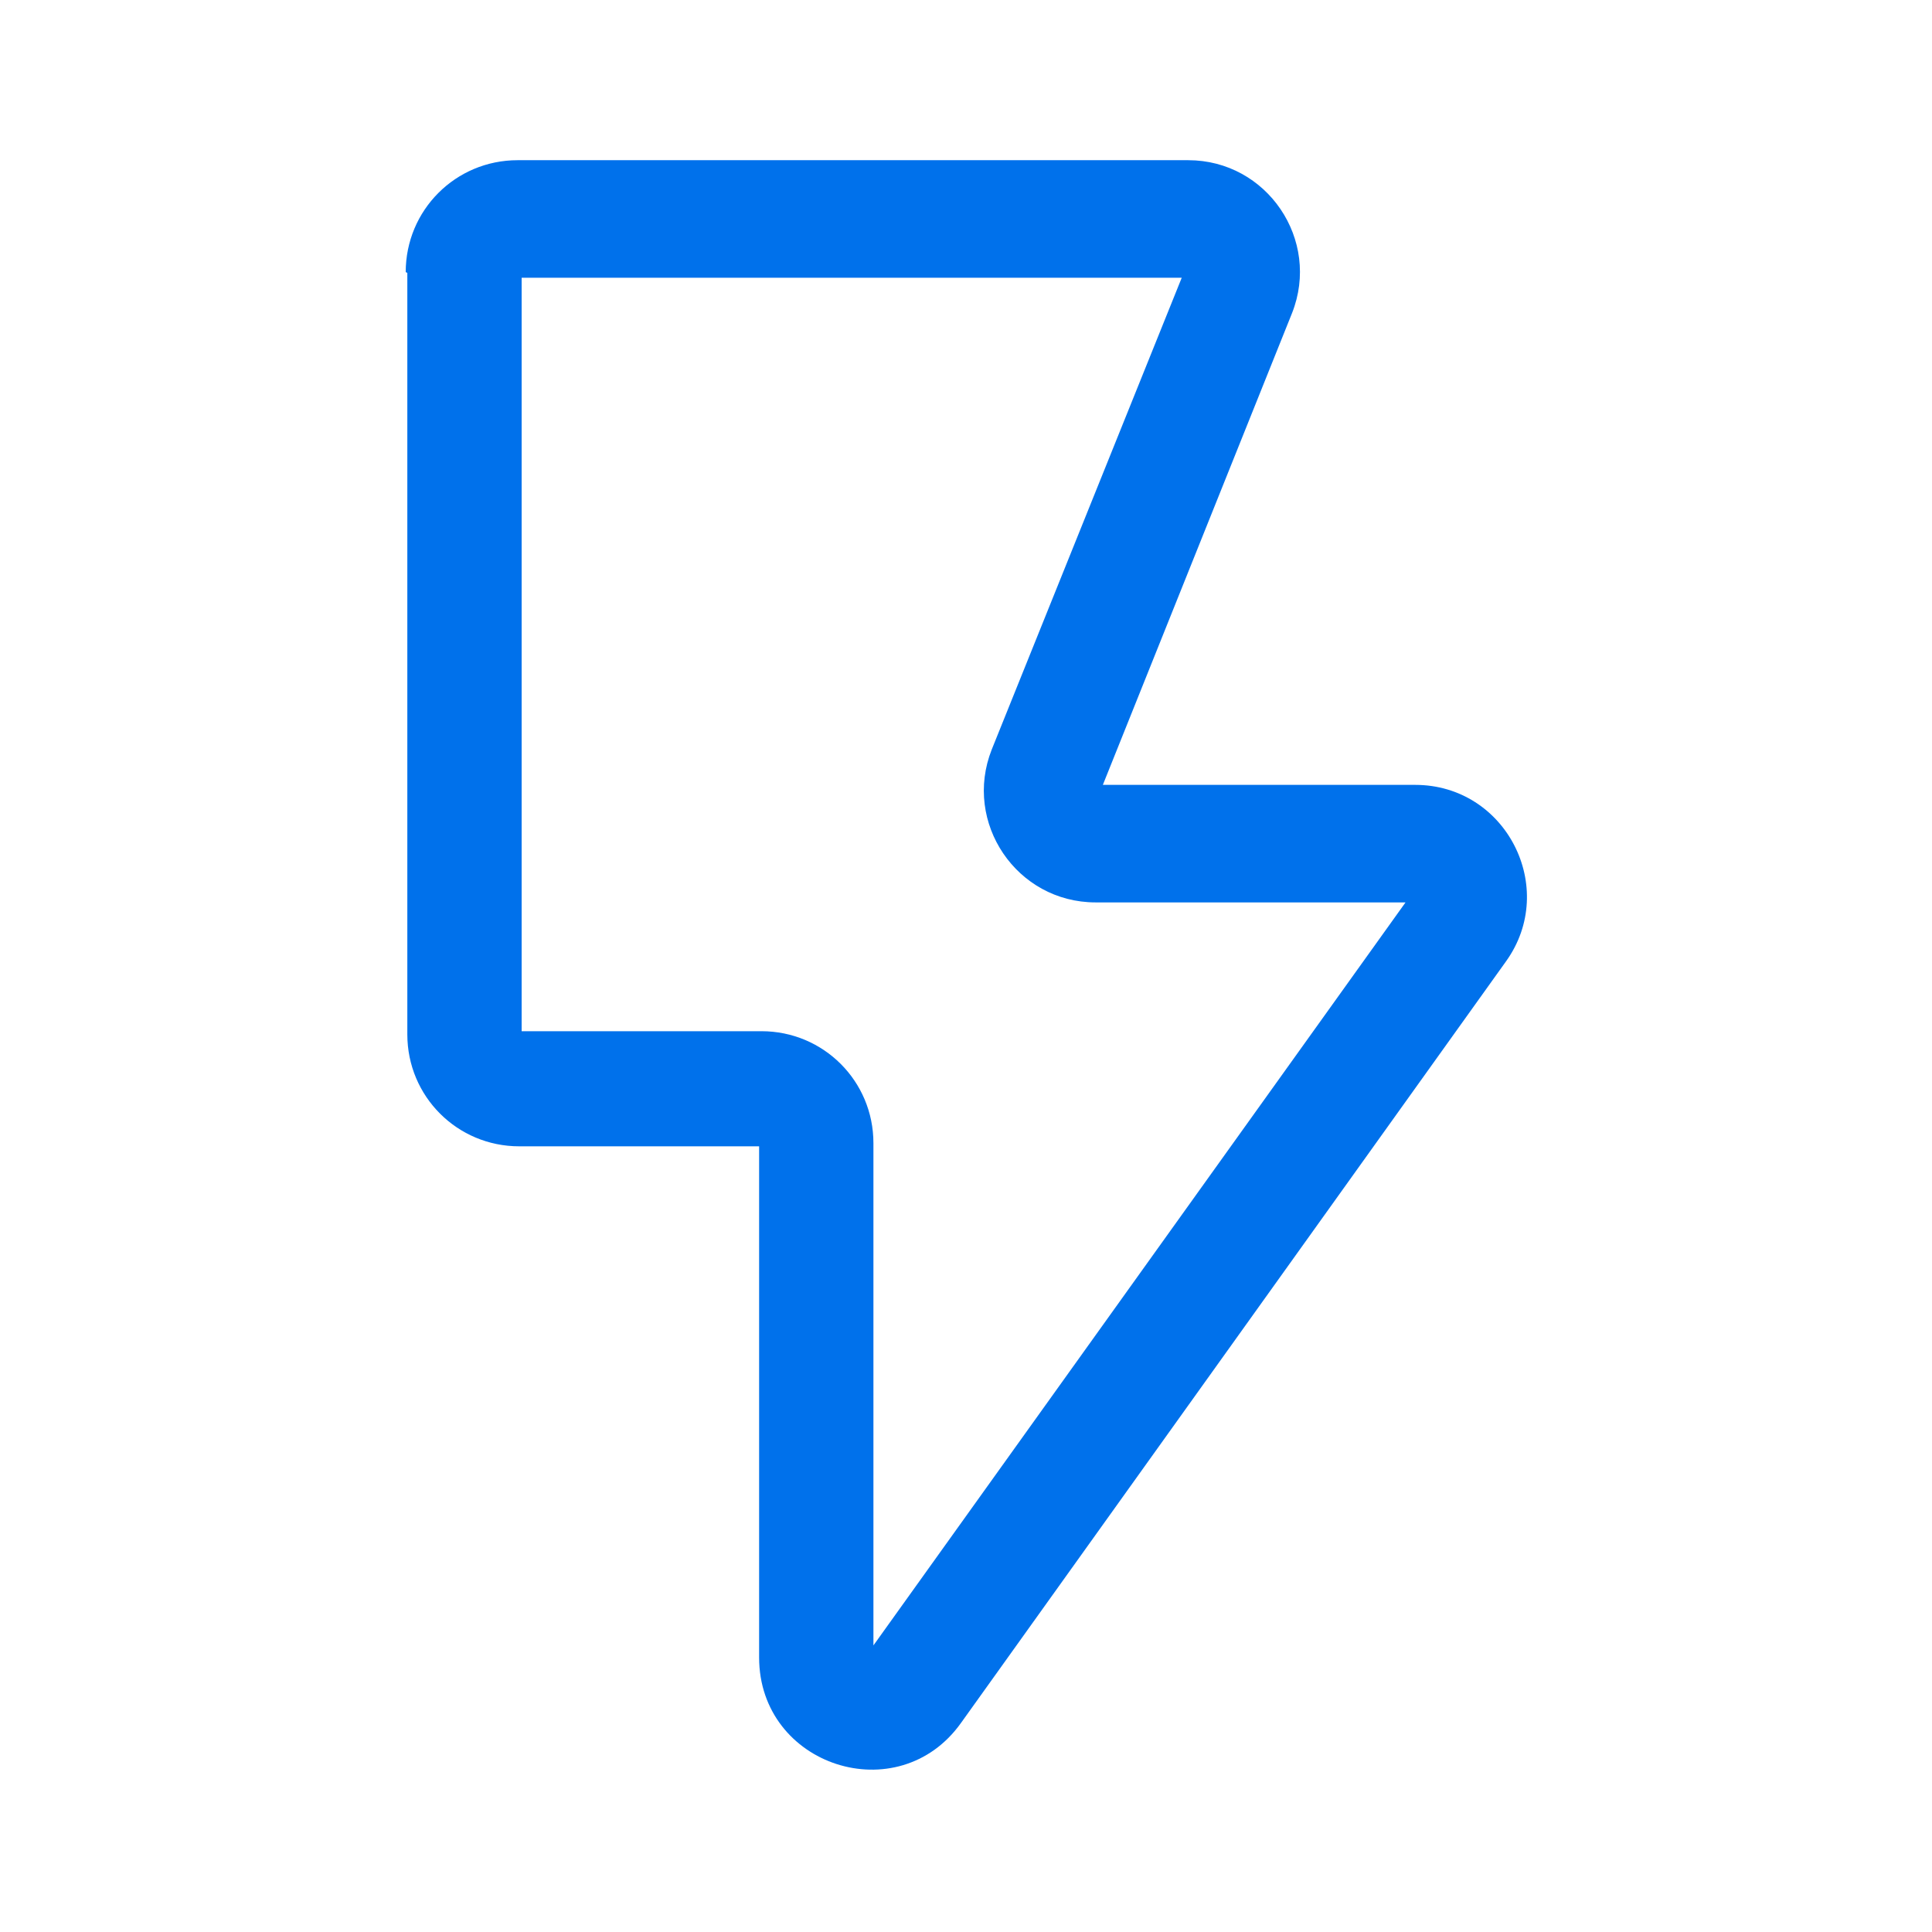
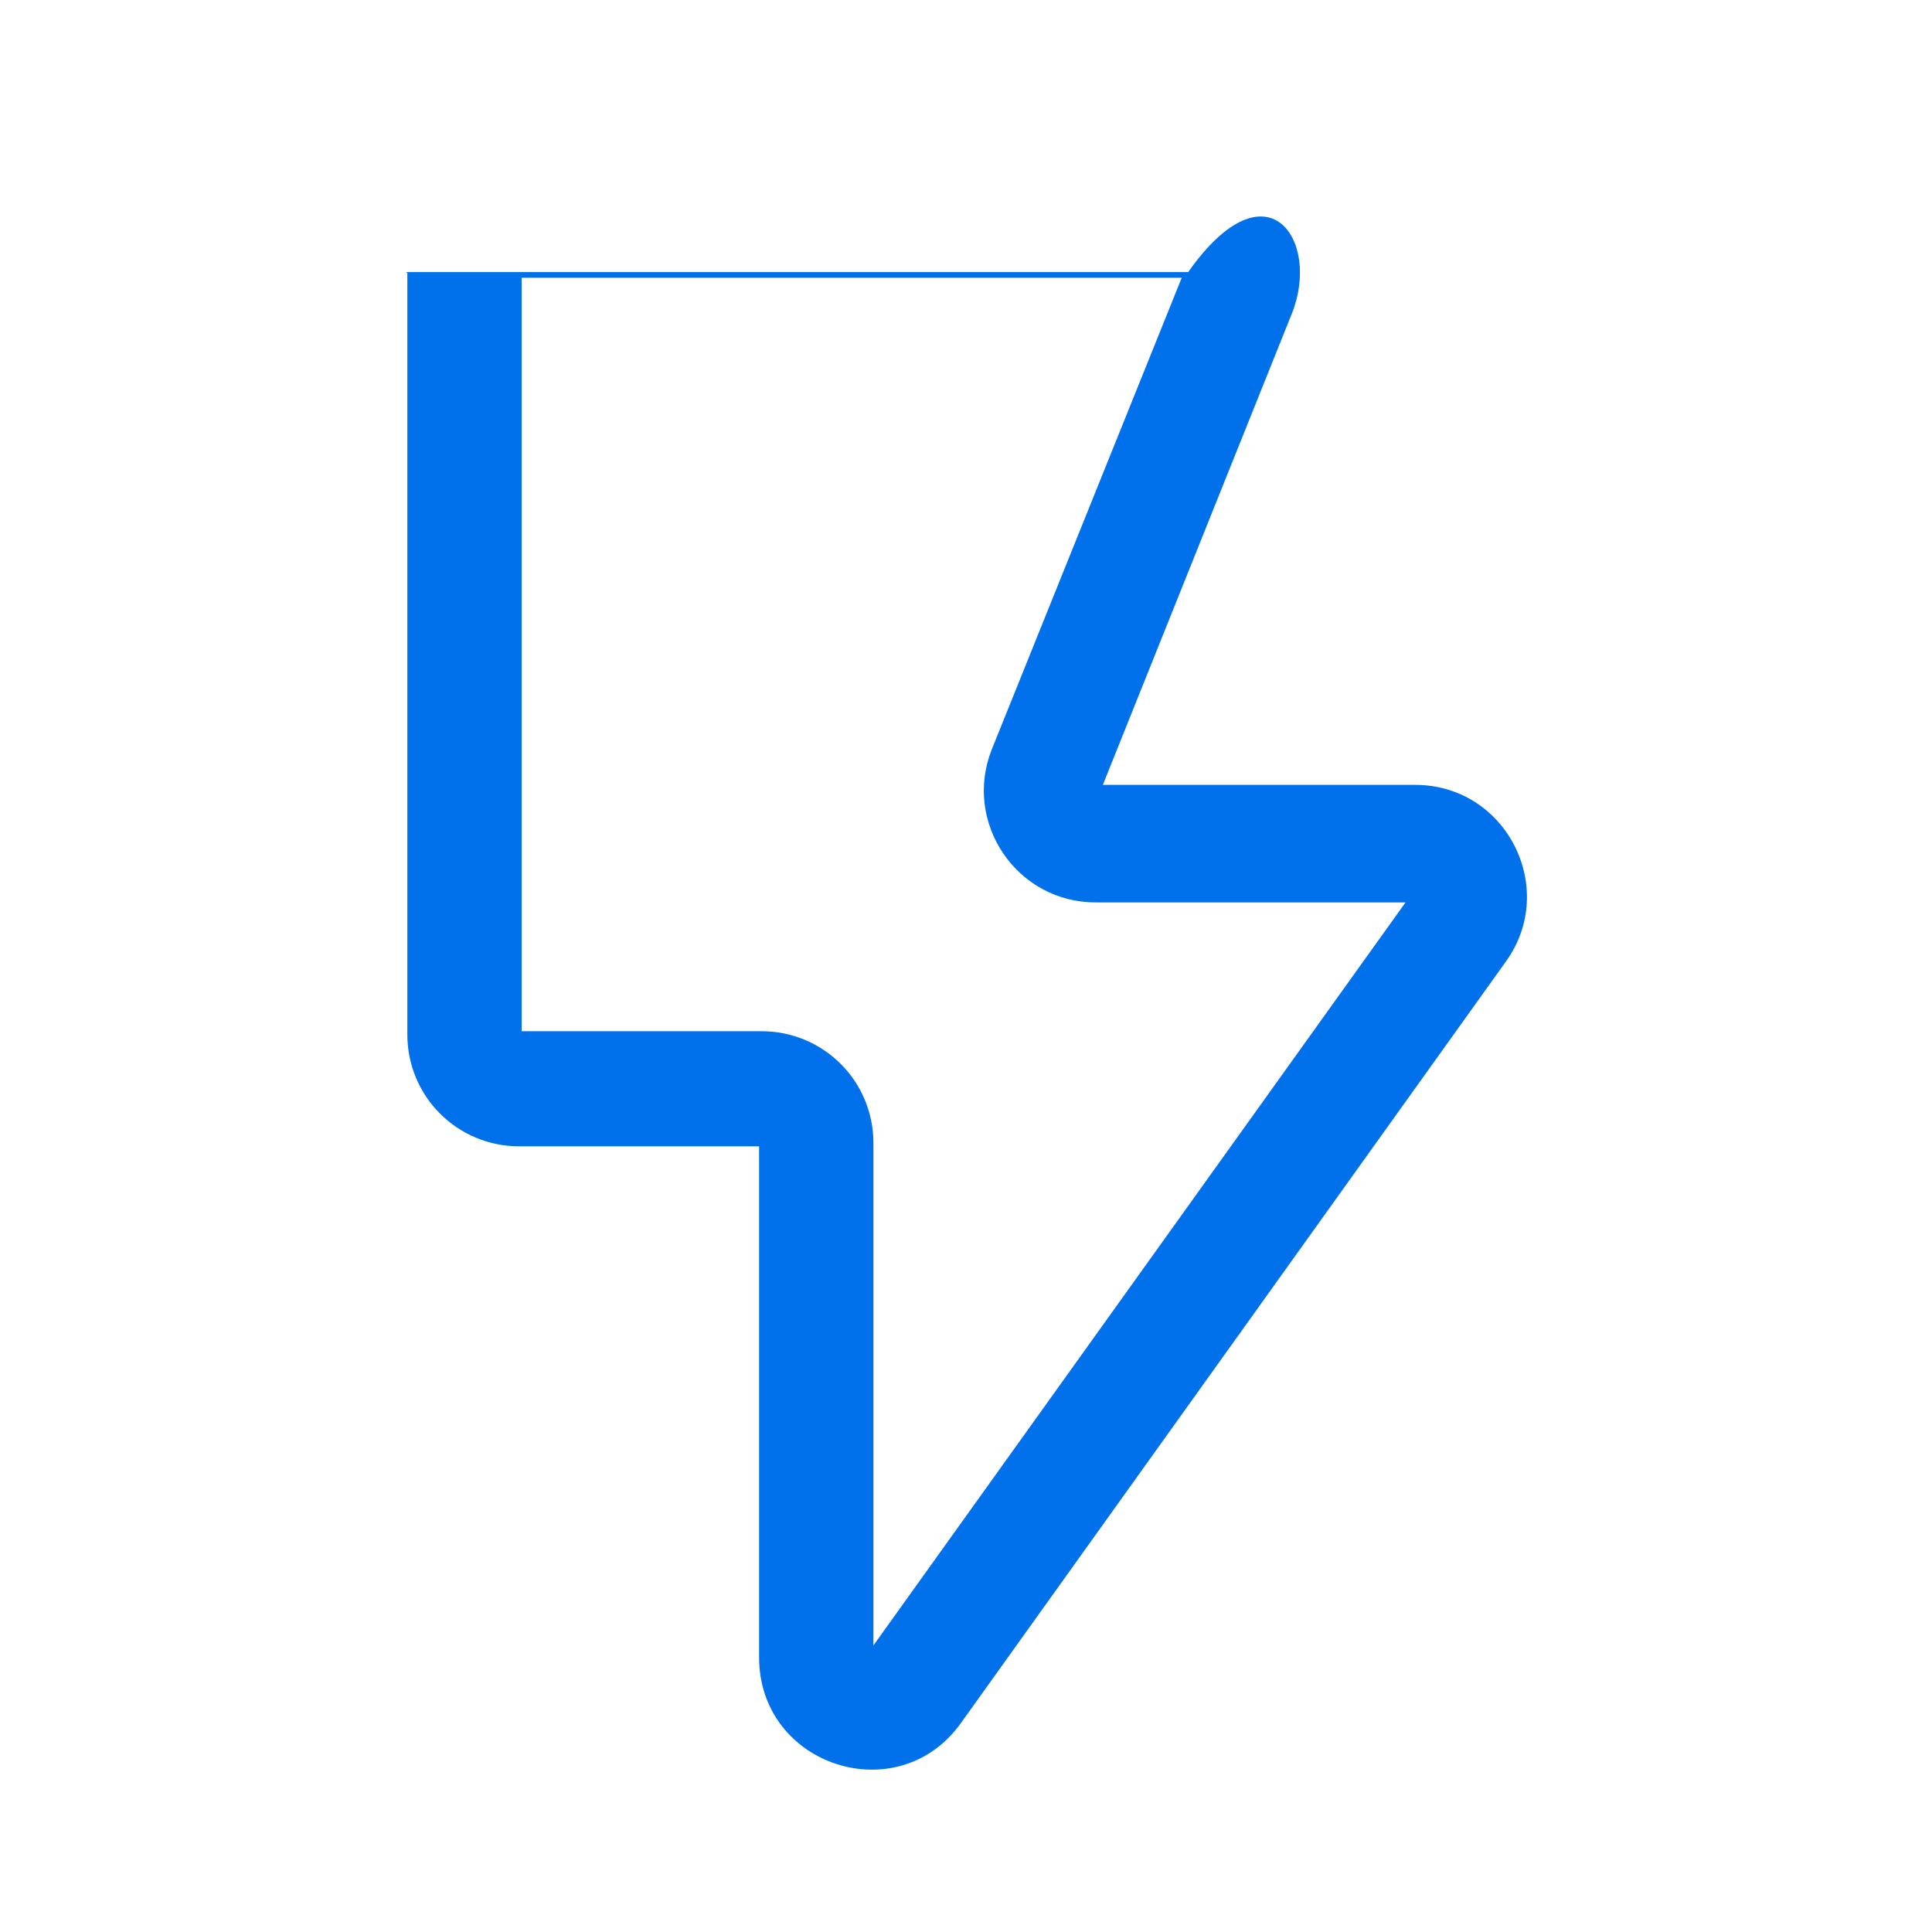
<svg xmlns="http://www.w3.org/2000/svg" width="24" height="24" viewBox="0 0 24 24" fill="none">
-   <path fill-rule="evenodd" clip-rule="evenodd" d="M6.48 3.44V12.81H9.46C10.23 12.81 10.85 13.43 10.85 14.2V20.44L17.46 11.21H13.61C12.63 11.21 11.96 10.22 12.32 9.31L14.68 3.45H6.48V3.44ZM5.04 3.38C5.04 2.61 5.66 1.99 6.43 1.99H14.76C15.74 1.99 16.41 2.98 16.05 3.89L13.7 9.75H17.58C18.71 9.75 19.36 11.03 18.71 11.94L11.94 21.4C11.16 22.5 9.43 21.94 9.43 20.59V14.24H6.45C5.68 14.24 5.06 13.62 5.06 12.85V3.39L5.04 3.38Z" fill="#0071EB" />
+   <path fill-rule="evenodd" clip-rule="evenodd" d="M6.48 3.44V12.81H9.46C10.23 12.81 10.85 13.43 10.85 14.2V20.44L17.46 11.21H13.61C12.63 11.21 11.96 10.22 12.32 9.31L14.68 3.45H6.48V3.44ZM5.04 3.38H14.76C15.74 1.99 16.41 2.98 16.05 3.89L13.7 9.75H17.58C18.71 9.75 19.36 11.03 18.71 11.94L11.94 21.4C11.16 22.5 9.43 21.94 9.43 20.59V14.24H6.45C5.68 14.24 5.06 13.62 5.06 12.85V3.39L5.04 3.38Z" fill="#0071EB" />
</svg>